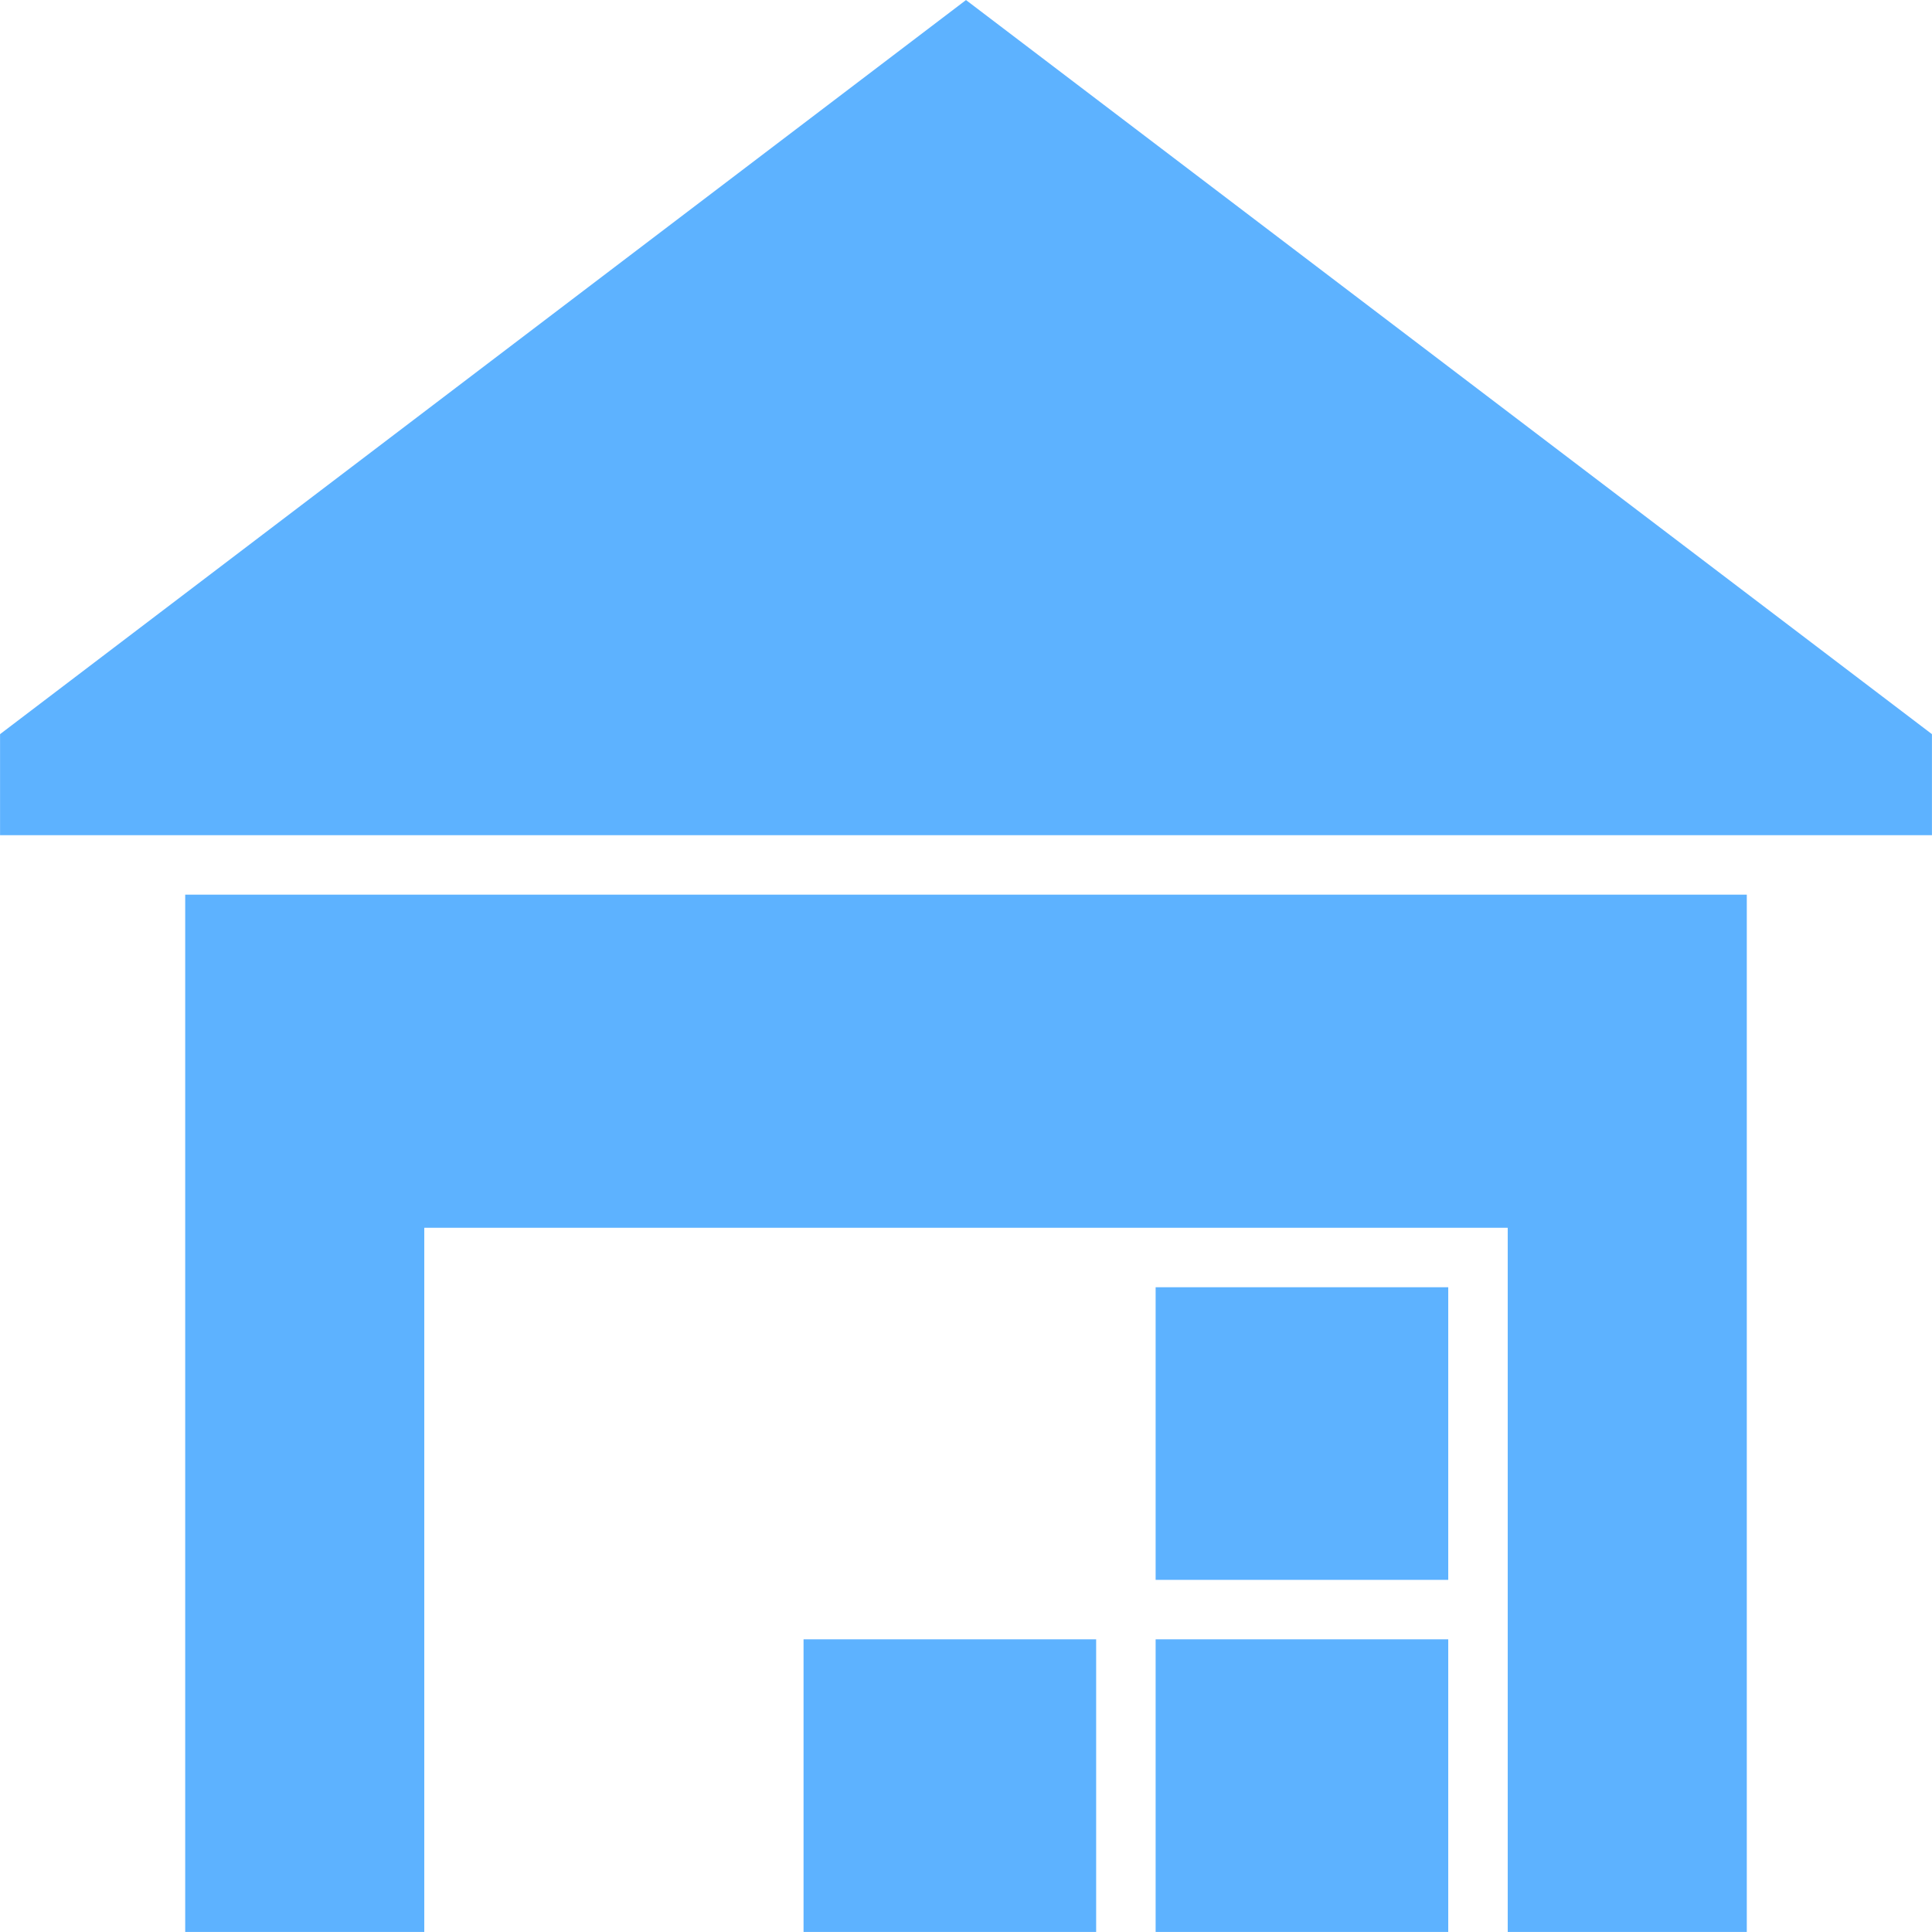
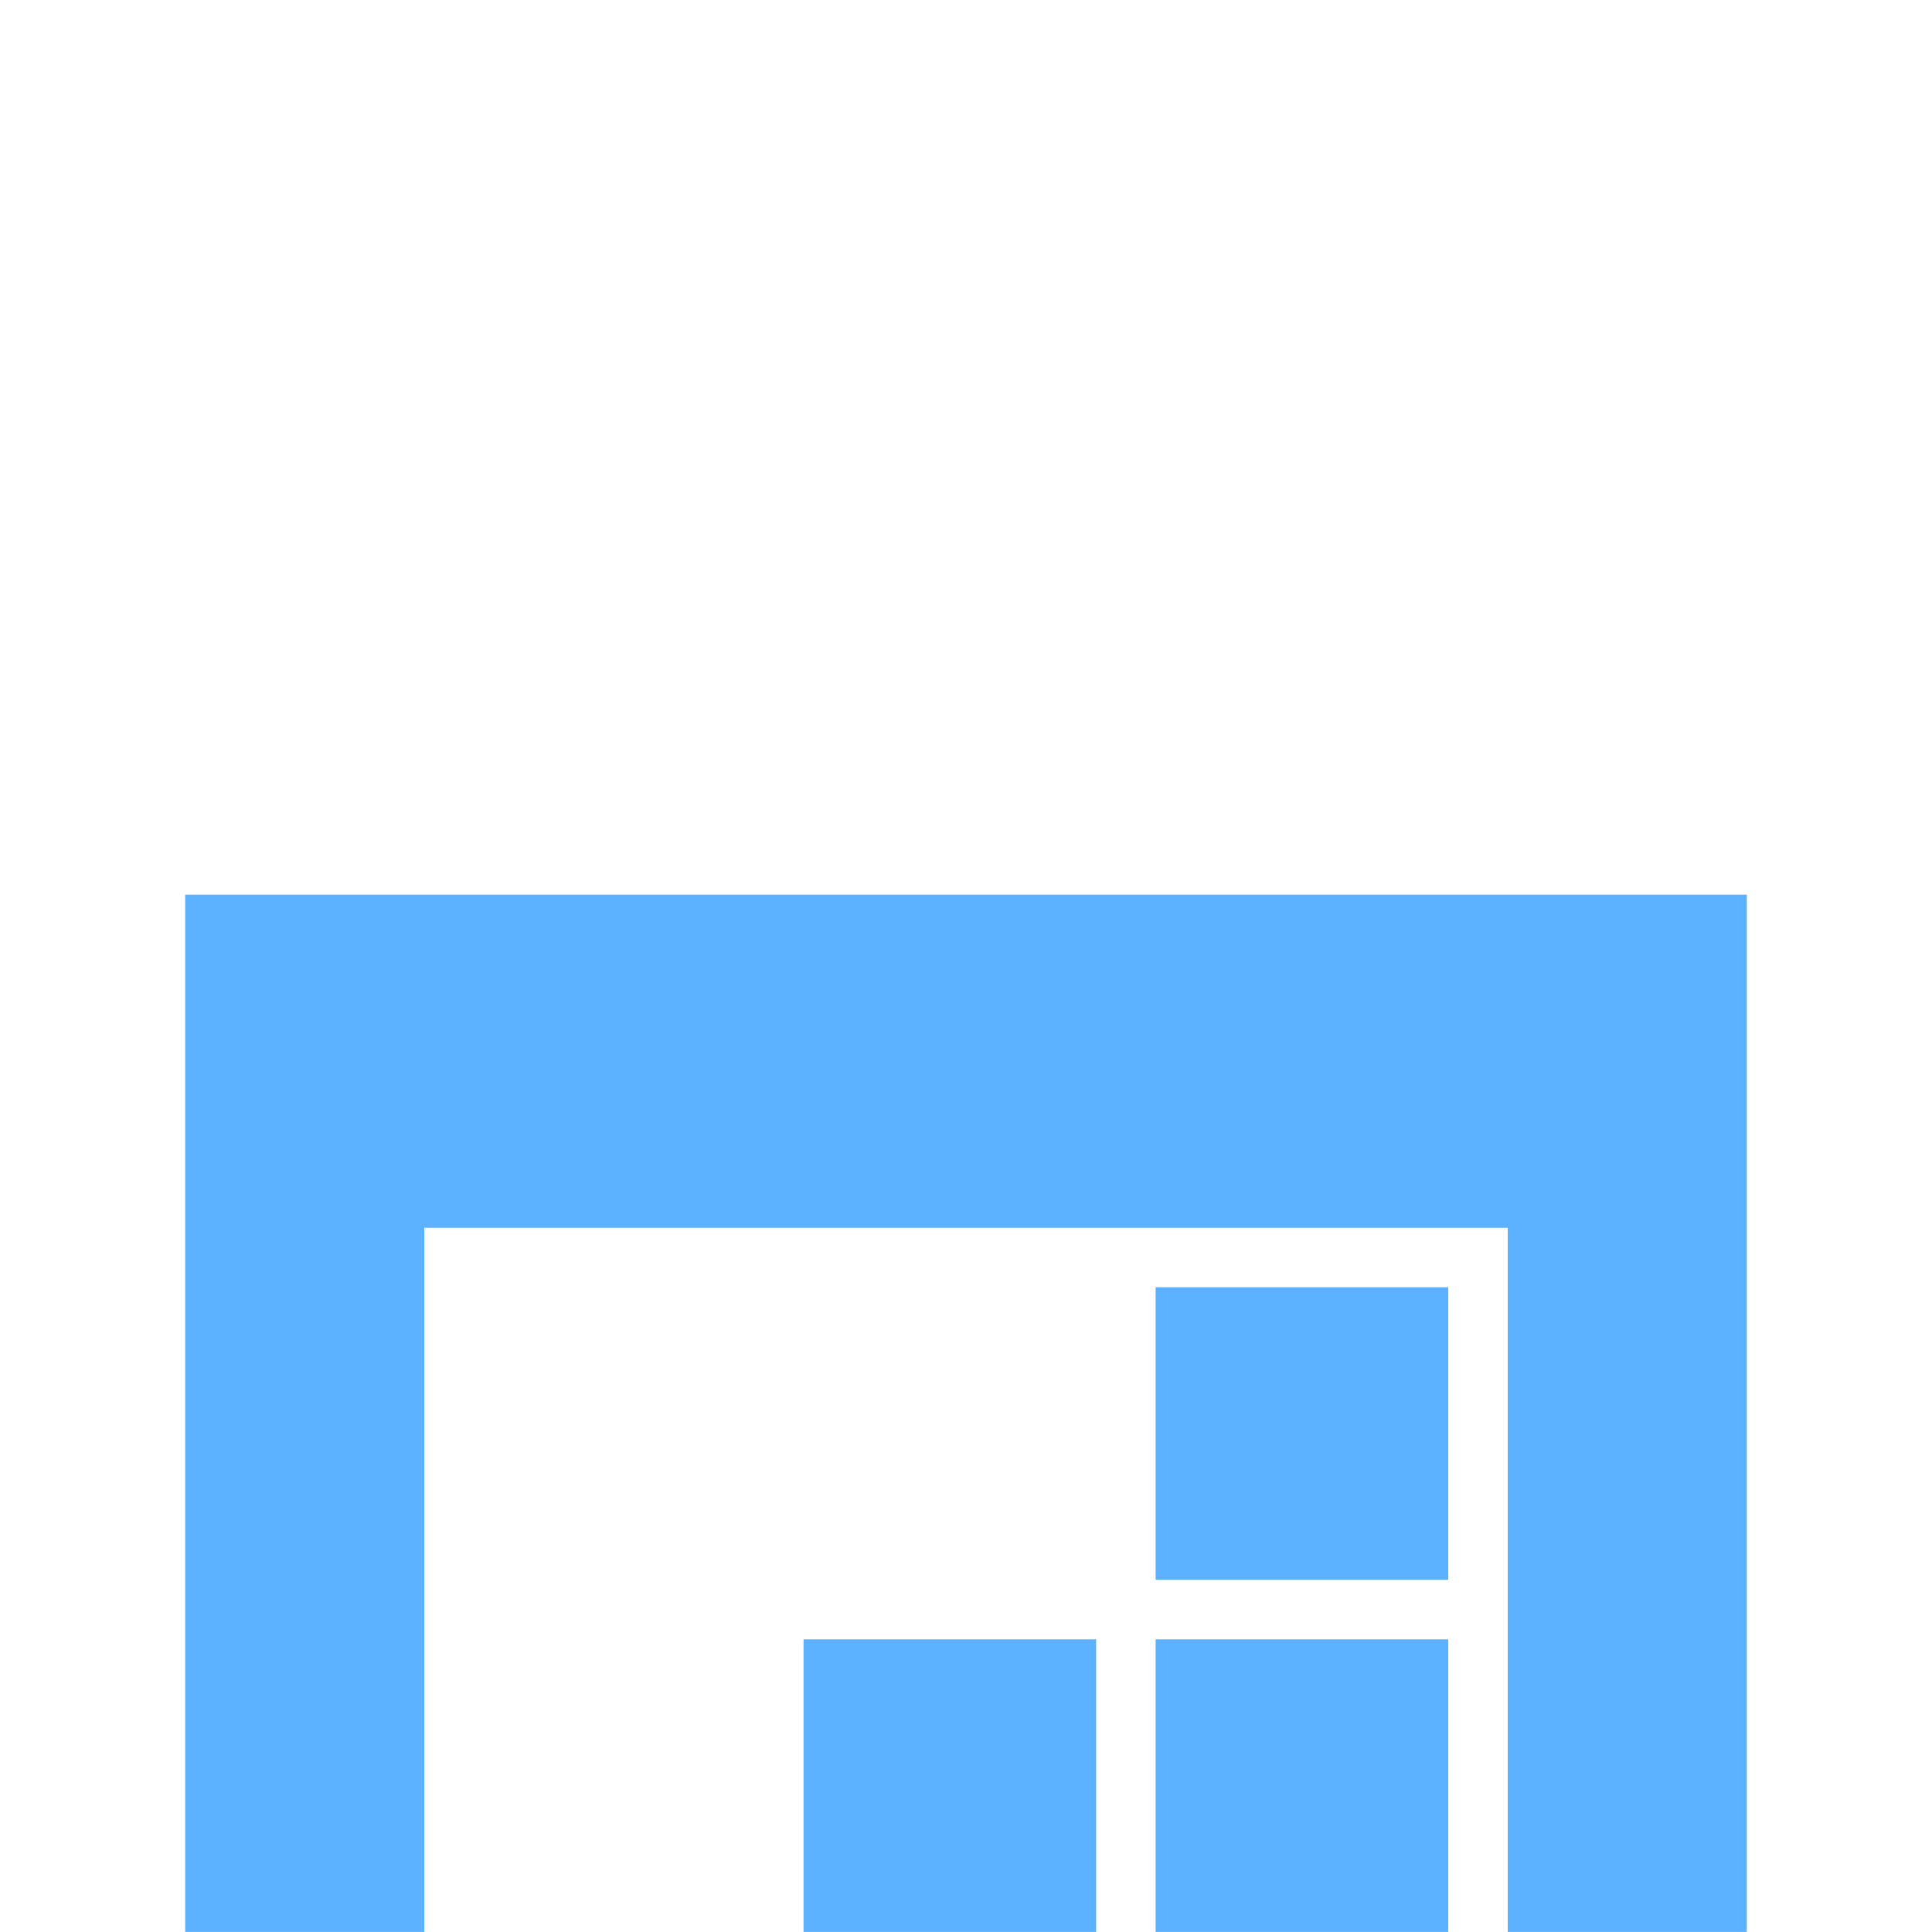
<svg xmlns="http://www.w3.org/2000/svg" width="200" zoomAndPan="magnify" viewBox="0 0 150 150" height="200" preserveAspectRatio="xMidYMid meet">
  <path fill="#5db2ff" d="M 89.723 127.277 L 112.441 127.277 L 112.441 149.996 L 89.723 149.996 Z M 89.723 127.277 " fill-opacity="1" fill-rule="nonzero" />
  <path fill="#5db2ff" d="M 89.723 99.941 L 112.441 99.941 L 112.441 122.66 L 89.723 122.66 Z M 89.723 99.941 " fill-opacity="1" fill-rule="nonzero" />
  <path fill="#5db2ff" d="M 62.387 127.277 L 85.105 127.277 L 85.105 149.996 L 62.387 149.996 Z M 62.387 127.277 " fill-opacity="1" fill-rule="nonzero" />
  <path fill="#5db2ff" d="M 135.621 149.996 L 135.621 69.461 L 14.379 69.461 L 14.379 149.996 L 32.941 149.996 L 32.941 95.324 L 117.059 95.324 L 117.059 149.996 Z M 135.621 149.996 " fill-opacity="1" fill-rule="nonzero" />
-   <path fill="#5db2ff" d="M 14.379 64.844 L 149.996 64.844 L 149.996 57 L 75 0.004 L 0.004 57 L 0.004 64.844 Z M 14.379 64.844 " fill-opacity="1" fill-rule="nonzero" />
</svg>